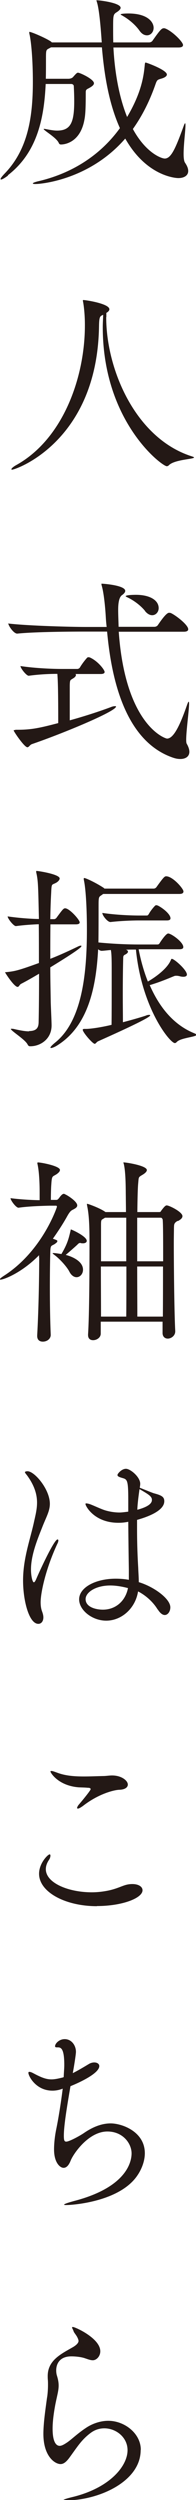
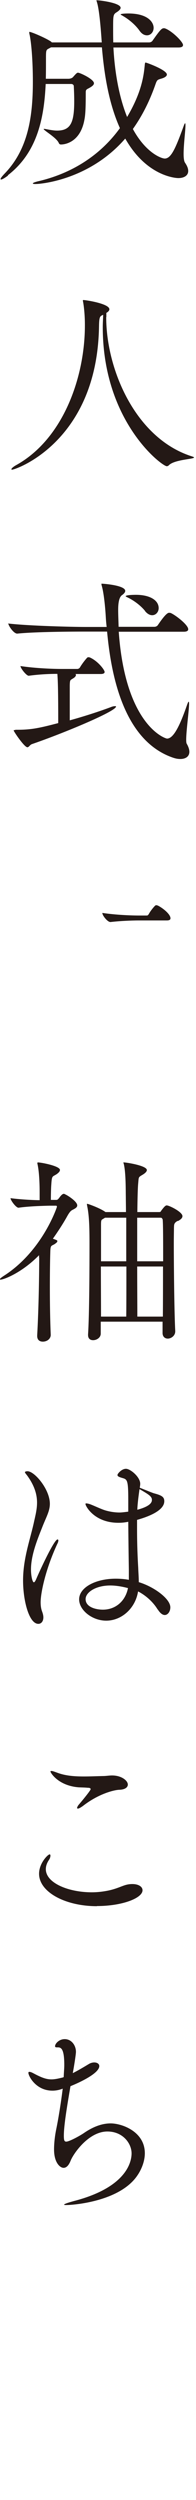
<svg xmlns="http://www.w3.org/2000/svg" id="_レイヤー_2" viewBox="0 0 13.6 172.66">
  <defs>
    <style>.cls-1{fill:#231815;}</style>
  </defs>
  <g id="_レイヤー_2-2">
    <g id="more-furisode">
      <path class="cls-1" d="M.55,12.1c2.04-1.57,2.51-3.94,2.62-6.3h1.78c.08,0,.17,.06,.17,.15,.01,.2,.03,.6,.03,1.04,0,1.46-.24,2.03-1.19,2.03-.25,0-.53-.06-.81-.11-.04-.01-.07-.01-.08-.01-.03,0-.04,0-.04,.01,0,.1,.9,.6,1.05,.97,.03,.07,.08,.1,.15,.1,.35,0,1.34-.21,1.62-1.67,.07-.34,.1-.73,.1-1.92,0-.14,.01-.2,.18-.28,.25-.13,.39-.24,.39-.36,0-.28-.97-.73-1.11-.73-.07,0-.14,.07-.35,.31-.06,.06-.17,.11-.32,.11h-1.56c.01-.45,.01-.9,.01-1.33,0-.63,0-.66,.2-.76,.06-.03,.11-.06,.15-.08h3.53c.13,1.47,.39,3.68,1.25,5.58-1.54,2.12-3.68,3.22-5.72,3.68-.22,.06-.32,.1-.32,.14,0,.03,.07,.04,.18,.04,.48,0,3.8-.34,6.23-3.14,1.5,2.65,3.57,2.73,3.68,2.73,.41,0,.69-.18,.69-.49,0-.17-.07-.35-.22-.57-.07-.1-.1-.32-.1-.62,0-.64,.13-1.61,.13-1.96,0-.11-.01-.17-.04-.14-.03,.03-.06,.11-.11,.25-.55,1.5-.85,2.18-1.29,2.18-.21,0-1.29-.36-2.21-2.04,.63-.88,1.16-1.91,1.58-3.12,.1-.28,.14-.28,.36-.35,.31-.08,.42-.2,.42-.29,0-.32-1.42-.83-1.47-.83s-.04,.03-.06,.1c-.07,.77-.2,1.92-1.23,3.66-.6-1.48-.87-3.26-.95-4.8h4.52c.24,0,.31-.08,.31-.17,0-.22-.77-.98-1.25-1.15-.03-.01-.06-.01-.08-.01-.15,0-.25,.1-.78,.85-.04,.07-.14,.13-.24,.13h-2.49c-.01-.34-.01-.66-.01-.97,0-.91,0-.97,.27-1.13,.15-.1,.25-.2,.25-.29,0-.34-1.42-.52-1.65-.52-.01,0-.03,0-.03,.01,0,.01,.01,.04,.03,.1,.08,.25,.21,.85,.34,2.8H3.6s-.06-.06-.08-.07c-.36-.24-1.34-.66-1.48-.66-.01,0-.01,.01-.01,.04,0,.01,0,.04,.01,.1,.13,.53,.24,1.83,.24,3.31,0,2.49-.36,4.69-1.96,6.34-.2,.21-.28,.32-.28,.38,0,.01,.01,.03,.03,.03,.08,0,.27-.11,.49-.28Z" />
      <path class="cls-1" d="M8.49,1.08c.45,.25,.91,.64,1.19,1.04,.17,.24,.35,.32,.52,.32,.25,0,.46-.22,.46-.52,0-.39-.41-.99-1.76-.99-.01,0-.53,0-.53,.07,0,.01,.04,.04,.13,.08Z" />
      <path class="cls-1" d="M7.38,21.89v-.28c.14-.08,.21-.17,.21-.25,0-.39-1.64-.64-1.81-.64-.01,0-.03,.01-.03,.03,0,.01,0,.04,.01,.07,.06,.31,.13,.92,.13,1.6v.06c0,3.53-1.48,7.83-4.78,9.65-.18,.1-.32,.22-.32,.28,0,.01,.01,.03,.04,.03,.27,0,5.92-1.96,6.04-9.9,.01-.69,.07-.7,.29-.8-.01,.29-.03,.57-.03,.85,0,6.55,4.12,9.61,4.44,9.61,.06,0,.11-.03,.15-.07,.38-.39,1.74-.42,1.74-.53,0-.03-.03-.04-.11-.07-3.91-1.21-5.98-5.97-5.98-9.62Z" />
      <path class="cls-1" d="M.57,43.03c0,.18,.38,.73,.62,.73h.01c1.25-.13,3.88-.14,4.65-.14h1.58c.25,2.65,1.01,7.47,4.55,8.7,.2,.07,.36,.1,.53,.1,.38,0,.63-.18,.63-.5,0-.15-.06-.34-.18-.55-.03-.04-.04-.14-.04-.29,0-.62,.2-2.02,.2-2.48,0-.06,0-.32-.14,.08-.5,1.44-.94,2.33-1.39,2.33-.13,0-2.89-.91-3.35-7.38h4.51c.24,0,.31-.08,.31-.17,0-.32-.94-1.02-1.23-1.13-.03,0-.06-.01-.1-.01-.18,0-.53,.49-.77,.84-.04,.07-.14,.13-.24,.13h-2.49c-.01-.42-.03-.81-.03-1.18q0-.83,.27-1.01c.14-.1,.22-.2,.22-.29,0-.39-1.53-.5-1.64-.5-.01,0-.01,.01-.01,.03s0,.04,.01,.08c.18,.59,.27,1.81,.29,2.19,.01,.2,.03,.43,.06,.69h-1.5c-.8,0-3.91-.07-5.34-.24Z" />
      <path class="cls-1" d="M1.06,50.42c-.08,0-.11,0-.11,.03,0,.07,.74,1.16,.95,1.16,.11,0,.17-.17,.32-.22,2.16-.74,5.83-2.26,5.83-2.59,0-.03-.01-.03-.06-.03-.07,0-.17,.01-.31,.07-.83,.31-1.86,.64-2.84,.91v-2.41c.01-.41,.04-.36,.22-.48,.14-.08,.21-.17,.21-.24,0-.03-.01-.04-.03-.07h1.75c.21,0,.27-.07,.27-.14,0-.15-.48-.77-1.04-1.01-.03,0-.06-.01-.08-.01-.04,0-.07,.01-.1,.04-.13,.14-.35,.42-.49,.66-.04,.07-.13,.11-.17,.11h-1.09c-.57,0-1.82-.04-2.87-.2,0,.15,.41,.67,.57,.67h.01c.73-.1,1.44-.13,1.98-.13,.04,.52,.06,1.27,.06,3.4-1.23,.32-1.83,.46-2.8,.46h-.18Z" />
      <path class="cls-1" d="M10.06,42.2c.17,.21,.35,.29,.5,.29,.25,0,.45-.22,.45-.49,0-.55-.62-.92-1.58-.92-.03,0-.71,0-.71,.1,0,.01,.04,.04,.13,.08,.46,.22,.92,.57,1.22,.94Z" />
-       <path class="cls-1" d="M2.03,71.23c-.27,0-.62-.06-1.09-.17-.06-.01-.1-.01-.13-.01-.04,0-.06,0-.06,.01,0,.13,.95,.7,1.15,1.05,.07,.13,.1,.15,.21,.15,.67,0,1.47-.48,1.47-1.44,0-.31-.06-1.43-.06-1.7-.01-.7-.03-1.48-.03-2.31,1.95-1.19,2.16-1.4,2.16-1.47,0-.03-.01-.03-.04-.03-.04,0-.1,.01-.2,.06-.46,.22-1.15,.55-1.92,.85,0-.81,0-1.62,.01-2.38h1.76c.21,0,.27-.06,.27-.14,0-.17-.71-.97-1.01-.97-.11,0-.17,.07-.59,.64-.04,.07-.13,.11-.17,.11h-.27c.01-.66,.03-1.27,.06-1.79,.03-.69,.03-.56,.32-.71,.14-.07,.27-.2,.27-.31,0-.29-1.47-.52-1.6-.52-.03,0-.03,.01-.03,.03,0,.03,0,.06,.01,.1,.13,.57,.13,.97,.18,3.19-.6-.01-1.41-.07-2.17-.18,0,.15,.41,.67,.57,.67h.01c.6-.08,1.13-.11,1.58-.13,.01,.81,.01,1.74,.01,2.68-1.39,.5-1.65,.57-2.27,.63-.06,.01-.08,0-.08,.01,0,.03,.63,1.01,.87,1.01,.1,0,.13-.15,.24-.21,.43-.22,.84-.46,1.25-.7,0,1.26-.01,2.48-.03,3.36-.01,.41-.18,.6-.69,.6Z" />
-       <path class="cls-1" d="M10.38,68.04c.81-.24,1.43-.52,1.69-.62,.06-.03,.11-.03,.17-.03,.07,0,.14,.01,.22,.03,.1,.03,.18,.04,.27,.04,.15,0,.24-.06,.24-.15,0-.32-.88-1.09-1.05-1.09-.03,0-.04,.03-.06,.07-.24,.6-1.06,1.19-1.6,1.5-.29-.73-.5-1.5-.64-2.23h2.83c.21,0,.27-.07,.27-.15,0-.35-.84-.94-1.05-.94-.15,0-.5,.52-.57,.63-.04,.07-.08,.13-.17,.13h-1.33c-.62,0-1.65-.03-2.77-.14,0-.15,.01-.43,.01-2.51,0-.63,.01-.63,.21-.76,.04-.03,.08-.06,.11-.08h5.28c.24,0,.29-.08,.29-.18,0-.18-.74-1.04-1.2-1.04-.11,0-.18,.06-.67,.74-.04,.07-.14,.11-.18,.11h-3.43s-.04-.04-.07-.06c-.52-.34-1.22-.67-1.33-.67-.03,0-.04,.01-.04,.06,0,.01,0,.04,.01,.08,.15,.7,.21,2.17,.21,3.43,0,2.96-.31,6.29-2.21,7.8-.22,.18-.32,.29-.32,.34,0,.03,.01,.03,.04,.03,.08,0,.27-.07,.48-.21,2.1-1.34,2.65-3.98,2.79-6.61,.08,.07,.18,.11,.25,.11,.18-.01,.41-.04,.63-.06,.03,.14,.06,.36,.06,1.22v1.02c0,1,0,2.26-.01,2.93-.88,.21-1.55,.28-1.75,.28h-.17s-.08,.01-.08,.06c0,.18,.69,.97,.83,.97,.08,0,.13-.13,.25-.18,.76-.34,3.6-1.6,3.6-1.78,0-.03-.01-.04-.07-.04s-.14,.01-.25,.06c-.53,.17-1.08,.32-1.57,.45,0-.53-.01-1.19-.01-1.86,0-.95,.01-1.92,.03-2.58,0-.13,.03-.18,.11-.22,.13-.06,.22-.14,.22-.21,0-.06-.04-.11-.15-.14,.25-.01,.49-.01,.7-.01,.41,4.08,2.37,6.46,2.7,6.46,.06,0,.1-.04,.14-.08,.27-.29,1.36-.34,1.36-.49,0-.03-.04-.06-.13-.1-1.5-.6-2.47-1.88-3.1-3.31Z" />
      <path class="cls-1" d="M10.87,62.51s-.08,.01-.11,.04c-.11,.11-.31,.35-.42,.55-.04,.07-.08,.13-.15,.13h-.53c-.57,0-1.62-.04-2.56-.18,0,.18,.36,.63,.56,.63h.01c.59-.07,1.4-.11,1.95-.11h1.96c.2,0,.25-.07,.25-.15,0-.27-.5-.69-.88-.88-.01-.01-.04-.01-.07-.01Z" />
-       <path class="cls-1" d="M5.59,85.86h.03s.08,.01,.13,.01c.18,0,.27-.08,.27-.17,0-.29-.87-.7-1.02-.76-.03-.01-.06-.03-.07-.03s-.03,.01-.03,.06c-.13,.55-.21,.92-.64,1.64,0,0-.41-.07-.55-.07-.04,0-.06,.01-.06,.01,0,.03,.06,.07,.15,.14,.36,.27,.84,.8,1.01,1.13,.14,.28,.34,.39,.5,.39,.24,0,.45-.22,.45-.52,0-.67-.98-.97-1.2-1.02,.25-.21,.56-.48,.8-.7,.07-.07,.11-.13,.24-.13Z" />
      <path class="cls-1" d="M12.35,84.33c.14-.08,.31-.18,.31-.34,0-.29-.92-.74-1.09-.74-.07,0-.14,.04-.38,.36-.04,.07-.06,.1-.13,.1h-1.53c.01-.97,.03-1.71,.06-1.99,.04-.43,0-.41,.31-.59,.18-.11,.29-.22,.29-.32,0-.31-1.43-.53-1.6-.53-.01,0-.03,0-.03,.01,0,.01,.01,.04,.03,.1,.15,.62,.13,1.88,.14,2.27,0,.24,.01,.6,.01,1.05h-1.42c-.38-.28-1.22-.57-1.26-.57-.01,0-.03,0-.03,.03s.01,.04,.01,.08c.14,.64,.17,1.4,.17,2.63,0,1.61-.01,4.9-.1,6.28v.04c0,.27,.17,.36,.35,.36,.25,0,.53-.18,.53-.45v-.83h4.29v.76c-.01,.28,.17,.41,.36,.41,.24,0,.52-.2,.52-.5v-.03c-.06-1.04-.1-4.27-.1-6.04,0-.48,.01-.85,.01-1.04,.01-.28-.01-.36,.25-.52Zm-3.6,6.6h-1.74c0-1.02-.01-2.3-.01-3.46h1.77c0,1.37,0,2.69-.01,3.46Zm.01-3.82h-1.75v-2.52c0-.35,.03-.34,.15-.41,.04-.03,.1-.06,.13-.08h1.47v3.01Zm2.54,3.82h-1.77c0-.78-.01-2.09-.01-3.46h1.79c0,1.18,0,2.46-.01,3.46Zm-1.78-3.82v-3.01h1.64c.08,0,.13,.11,.13,.15,.03,.36,.03,1.51,.03,2.86h-1.79Z" />
      <path class="cls-1" d="M2.72,86.85c0,1.09-.03,3.4-.14,5.38v.04c0,.28,.18,.39,.39,.39,.31,0,.56-.21,.55-.48-.04-.97-.06-2.13-.06-3.22,0-.94,.01-1.82,.03-2.48,.01-.48,.06-.42,.29-.55,.08-.06,.2-.13,.2-.21,0-.07-.07-.08-.31-.17,.39-.55,.74-1.09,1.02-1.6,.17-.29,.25-.35,.38-.41,.11-.06,.29-.14,.29-.29,0-.27-.66-.69-.83-.76-.04-.03-.08-.04-.11-.04-.04,0-.14,.03-.32,.29-.06,.07-.11,.13-.18,.13h-.39c0-.31,.01-.84,.03-1.06,.04-.66,.08-.52,.39-.73,.13-.1,.21-.18,.21-.28,0-.27-1.3-.52-1.54-.52t-.03,.03s0,.04,.01,.08c.11,.48,.15,1.26,.15,1.95v.55c-.63-.01-1.42-.06-2.02-.14,0,.15,.38,.66,.55,.66h.01c.67-.1,1.68-.13,2.14-.14h.41c.07-.01,.11,.01,.11,.08,0,.01-.97,2.98-3.6,4.71-.24,.15-.36,.25-.36,.29,0,.01,.01,.03,.04,.03,.22,0,1.47-.46,2.68-1.69v.15Z" />
      <path class="cls-1" d="M1.6,109.15c0,1.42,.42,3,1.06,3,.2,0,.35-.17,.35-.45,0-.11-.03-.24-.08-.38-.08-.2-.11-.42-.11-.66,0-.62,.32-2.23,1.15-4.02,.06-.11,.08-.2,.08-.25s-.03-.07-.06-.07c-.24,0-1.3,2.31-1.47,2.72-.07,.17-.13,.24-.17,.24-.1,0-.2-.45-.2-.88,0-.94,.39-1.95,.76-2.87,.28-.73,.55-1.15,.55-1.67,0-1-1.06-2.25-1.55-2.25-.01,0-.18,0-.18,.07,0,.04,.08,.13,.15,.22,.52,.71,.69,1.32,.69,1.88,0,.49-.13,.95-.24,1.46-.27,1.18-.73,2.44-.73,3.92Z" />
      <path class="cls-1" d="M10.95,111.16c.17,.27,.34,.38,.48,.38,.22,0,.39-.25,.39-.53,0-.6-1.15-1.43-2.19-1.74,0-.34-.03-.69-.04-1.01-.04-.63-.08-1.6-.08-2.67v-.62c.45-.13,1.89-.55,1.89-1.29,0-.31-.2-.41-.73-.55-.18-.06-.71-.28-.97-.38,.01-.1,.03-.18,.03-.27,0-.48-.69-1.04-.99-1.04s-.59,.34-.59,.43,.11,.14,.32,.2c.35,.1,.43,.11,.43,1.5v.83c-.43,.06-.57,.06-.6,.06-.35,0-.69-.06-.97-.14-.28-.08-.76-.31-1.02-.41-.15-.06-.27-.08-.32-.08-.04,0-.06,.01-.06,.04,0,.15,.62,1.3,2.28,1.3,.11,0,.36,0,.69-.07,.01,1.34,.03,2.69,.04,3.31v.7c-.31-.06-.62-.08-.91-.08-1.39,0-2.54,.6-2.54,1.43,0,.74,.9,1.47,1.88,1.47,1.05,0,2.02-.83,2.21-2.02,.49,.25,1.02,.69,1.36,1.25Zm-1.26-8.31c.62,.36,.85,.5,.85,.73,0,.11,0,.42-1.01,.69,0-.08,.01-.45,.15-1.42Zm-2.55,8.32c-.48,0-1.2-.17-1.2-.73,0-.46,.69-.94,1.71-.94,.39,0,.81,.07,1.23,.18-.18,.91-.87,1.49-1.74,1.49Z" />
      <path class="cls-1" d="M6.72,131.64c1.77,0,3.17-.55,3.17-1.09,0-.25-.28-.43-.71-.43-.1,0-.21,.01-.32,.03-.36,.07-.67,.27-1.3,.41-.38,.08-.78,.13-1.19,.13-1.62,0-3.19-.64-3.19-1.6,0-.2,.07-.42,.22-.64,.06-.08,.1-.21,.1-.28,0-.06-.01-.1-.06-.1-.11,0-.73,.6-.73,1.34,0,1.26,1.81,2.24,4.02,2.24Z" />
      <path class="cls-1" d="M5.34,124.85s.01,.06,.06,.06c.07,0,.18-.06,.35-.18,1.12-.87,2.2-1.11,2.52-1.12,.42-.01,.6-.18,.6-.36,0-.28-.45-.63-1.09-.63-.22,0-.41,.04-.63,.04-.45,.01-.88,.03-1.32,.03-.64,0-1.26-.04-1.83-.25-.17-.06-.34-.13-.43-.13-.04,0-.07,.01-.07,.04,0,.07,.52,.97,1.95,1.09,.21,.01,.42,.01,.63,.03,.14,0,.21,.03,.21,.1,0,.08-.6,.81-.8,1.04-.1,.11-.14,.21-.14,.25Z" />
      <path class="cls-1" d="M4.35,144.26c-.13,1.05-.32,2.18-.45,2.8-.1,.49-.15,.99-.15,1.39,0,.92,.42,1.27,.66,1.27,.2,0,.36-.17,.49-.49,.17-.45,1.23-2.02,2.55-2.02,1.09,0,1.68,.84,1.68,1.51,0,.46-.21,2.31-3.99,3.29-.48,.13-.69,.21-.69,.25,0,.03,.06,.03,.15,.03,.48,0,3.71-.24,4.93-2.04,.31-.45,.52-1.01,.52-1.54,0-1.5-1.6-2.06-2.37-2.06-.63,0-1.23,.25-1.79,.62-.29,.21-1.08,.64-1.29,.64-.13,0-.17-.08-.17-.41,0-.73,.24-2.13,.46-3.42,.55-.22,2-.87,2-1.39,0-.15-.15-.25-.35-.25-.11,0-.24,.03-.36,.1-.22,.13-.69,.42-1.13,.64,.08-.42,.22-1.29,.22-1.47,0-.45-.31-.88-.78-.88-.39,0-.67,.31-.67,.49,0,.06,.04,.08,.13,.08h.08c.24,0,.43,.17,.43,1.22,0,.24-.03,.52-.04,.83-.03,.01-.04,.03-.07,.03-.32,.08-.56,.13-.78,.13-.35,0-.67-.11-1.25-.42-.13-.07-.22-.1-.28-.1-.04,0-.07,.01-.07,.07,0,.22,.52,1.23,1.67,1.23,.22,0,.46-.04,.71-.14Z" />
-       <path class="cls-1" d="M9.77,169.19c0-1.12-1.12-2-2.26-2-.5,0-1.05,.17-1.5,.46-.66,.43-1.05,.84-1.39,1.06-.2,.13-.35,.21-.48,.21-.18,0-.49-.15-.49-1.19,0-.55,.1-1.2,.2-1.72,.13-.63,.22-.92,.22-1.25,0-.2-.03-.39-.11-.66-.04-.11-.06-.25-.06-.39,0-.45,.24-.97,1.05-.97,.29,0,.7,.04,.97,.14,.18,.06,.36,.13,.52,.13,.25,0,.52-.27,.52-.62,0-.9-1.75-1.68-1.9-1.68-.04,0-.06,.01-.06,.03,0,.06,.07,.15,.1,.25,.04,.15,.25,.31,.34,.62,0,.01,.01,.04,.01,.06,0,.18-.24,.34-.35,.41-.83,.48-1.79,.91-1.79,2.02,0,.08,0,.17,.01,.27,.01,.1,.01,.22,.01,.34,0,.38-.04,.77-.07,.9-.1,.74-.25,1.74-.25,2.48,0,1.57,.81,2.09,1.19,2.09,.2,0,.38-.13,.6-.42,.56-.76,.83-1.23,1.46-1.71,.31-.24,.64-.34,.98-.34,.81,0,1.61,.62,1.61,1.51,0,1.09-1.22,2.61-3.84,3.24-.42,.1-.6,.17-.6,.2s.06,.03,.15,.03c2.28,0,5.2-1.3,5.2-3.47Z" />
    </g>
  </g>
</svg>